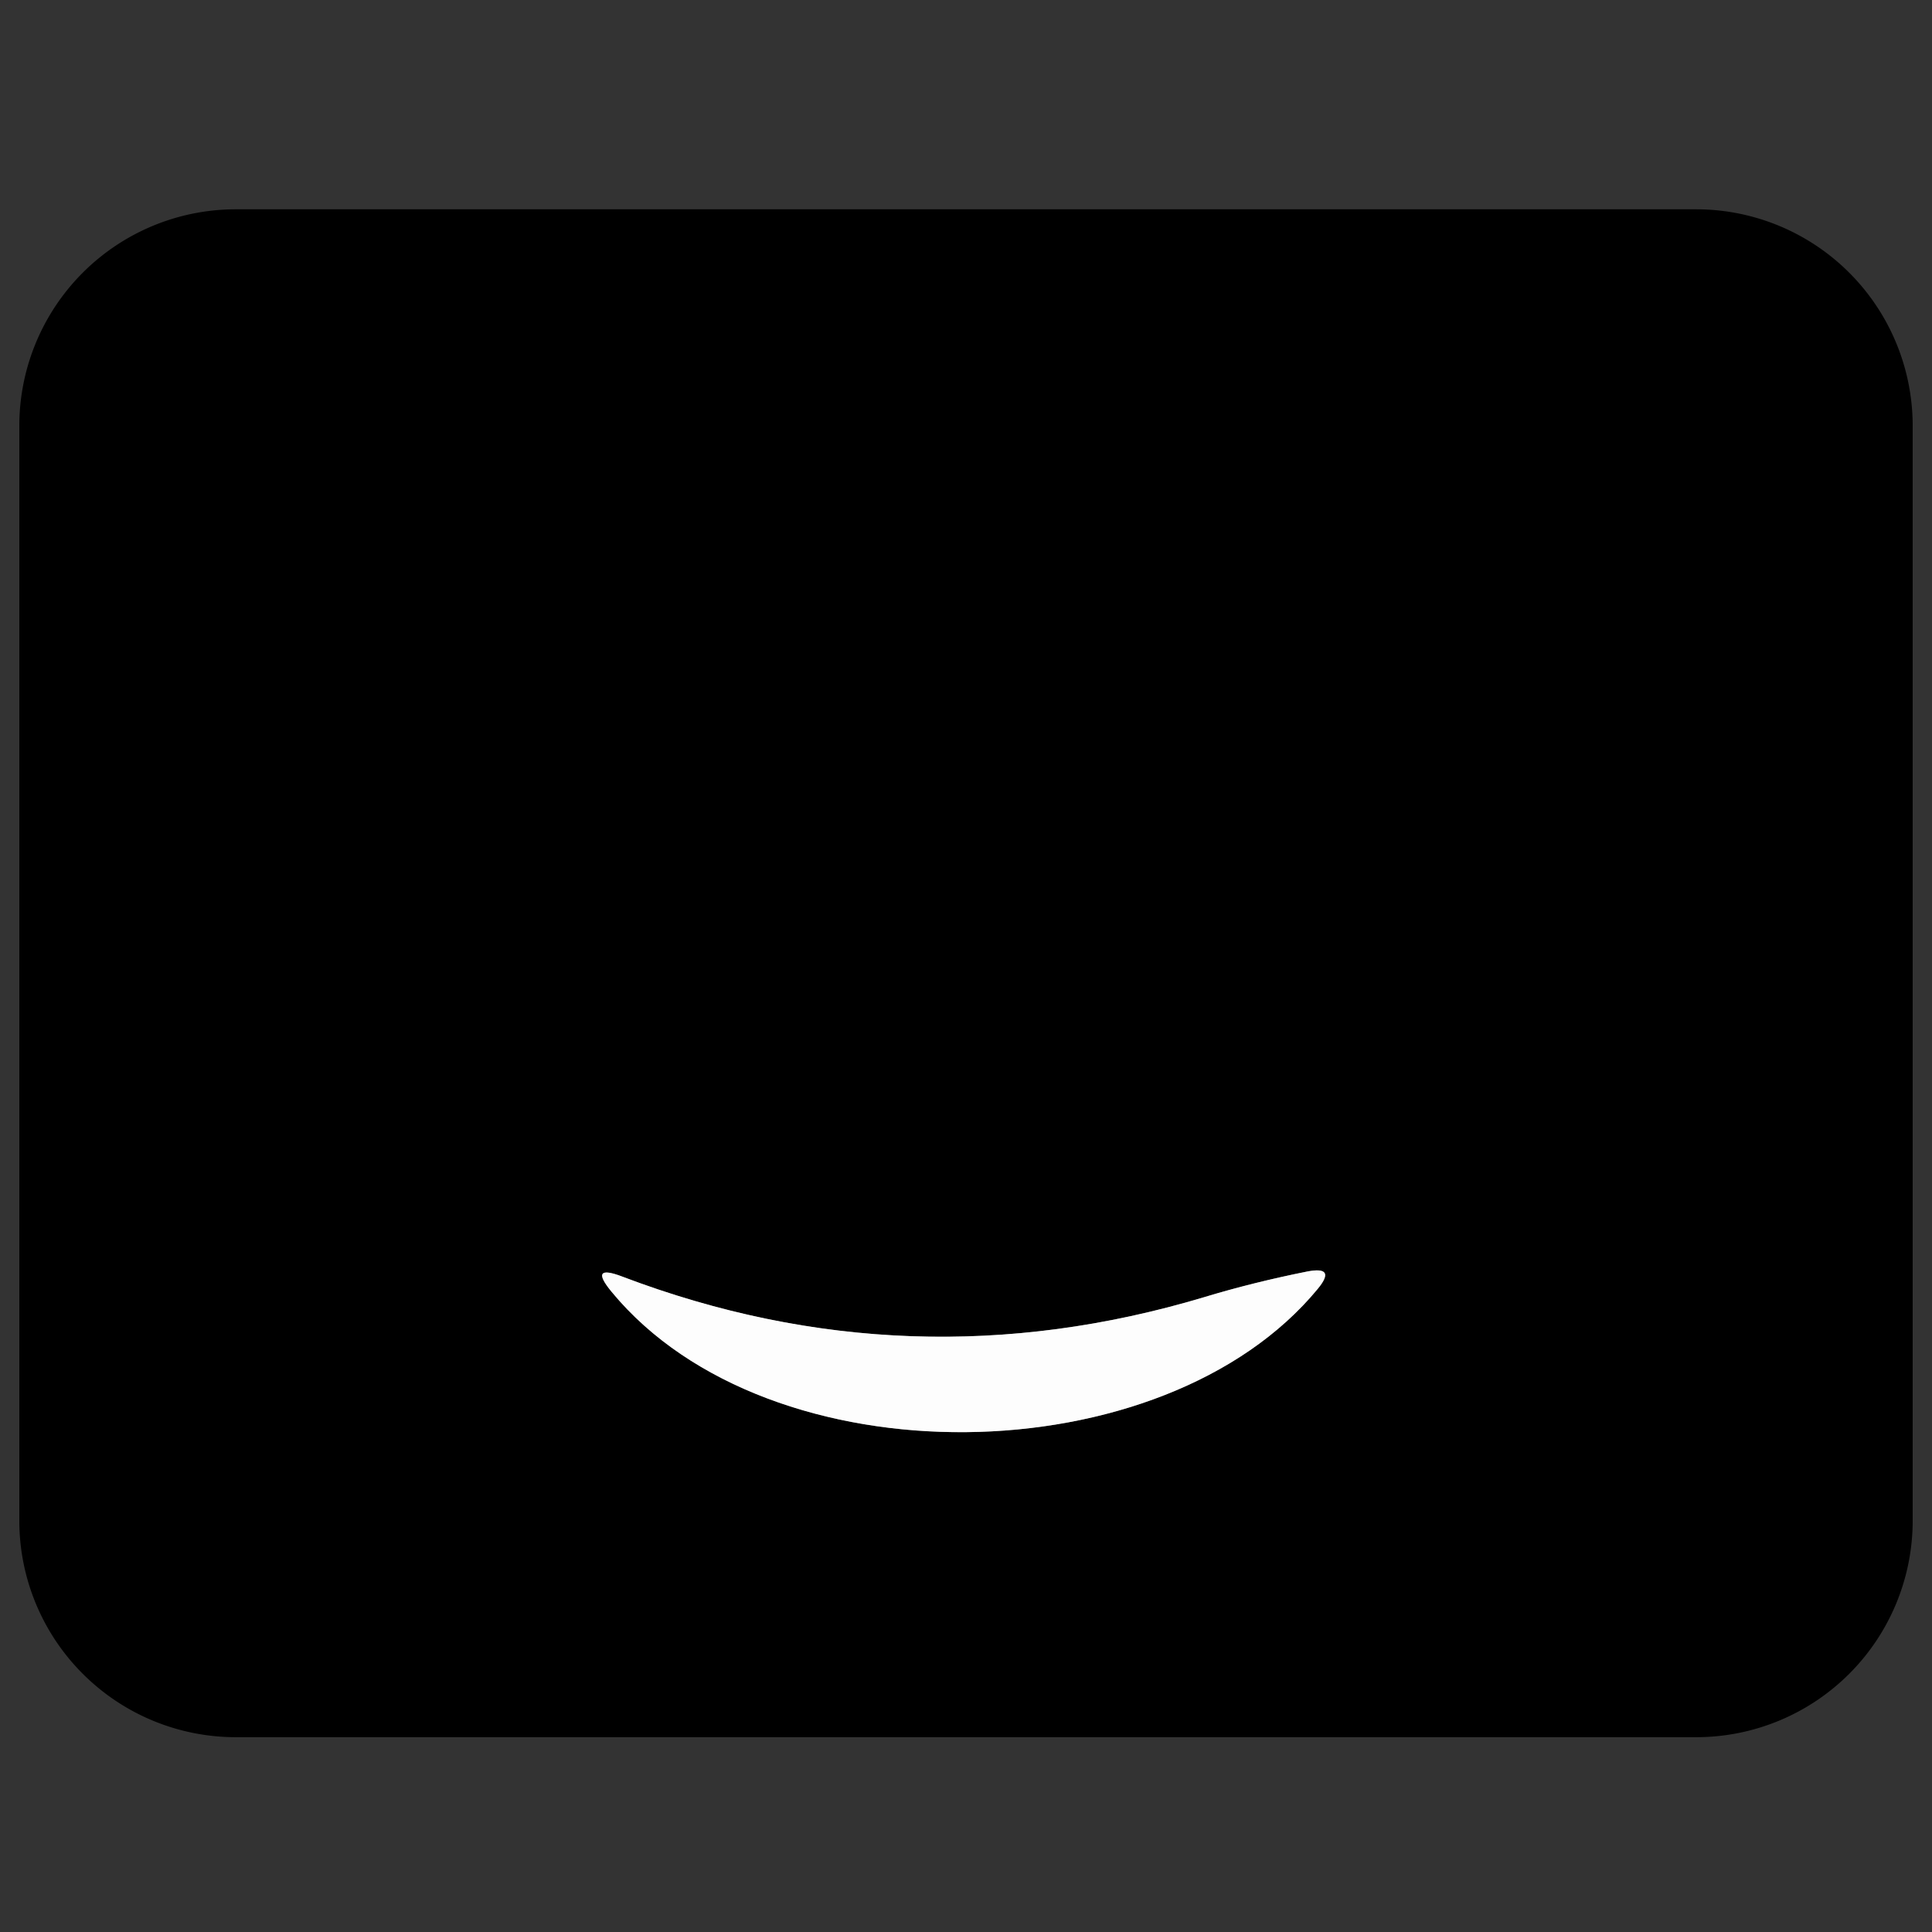
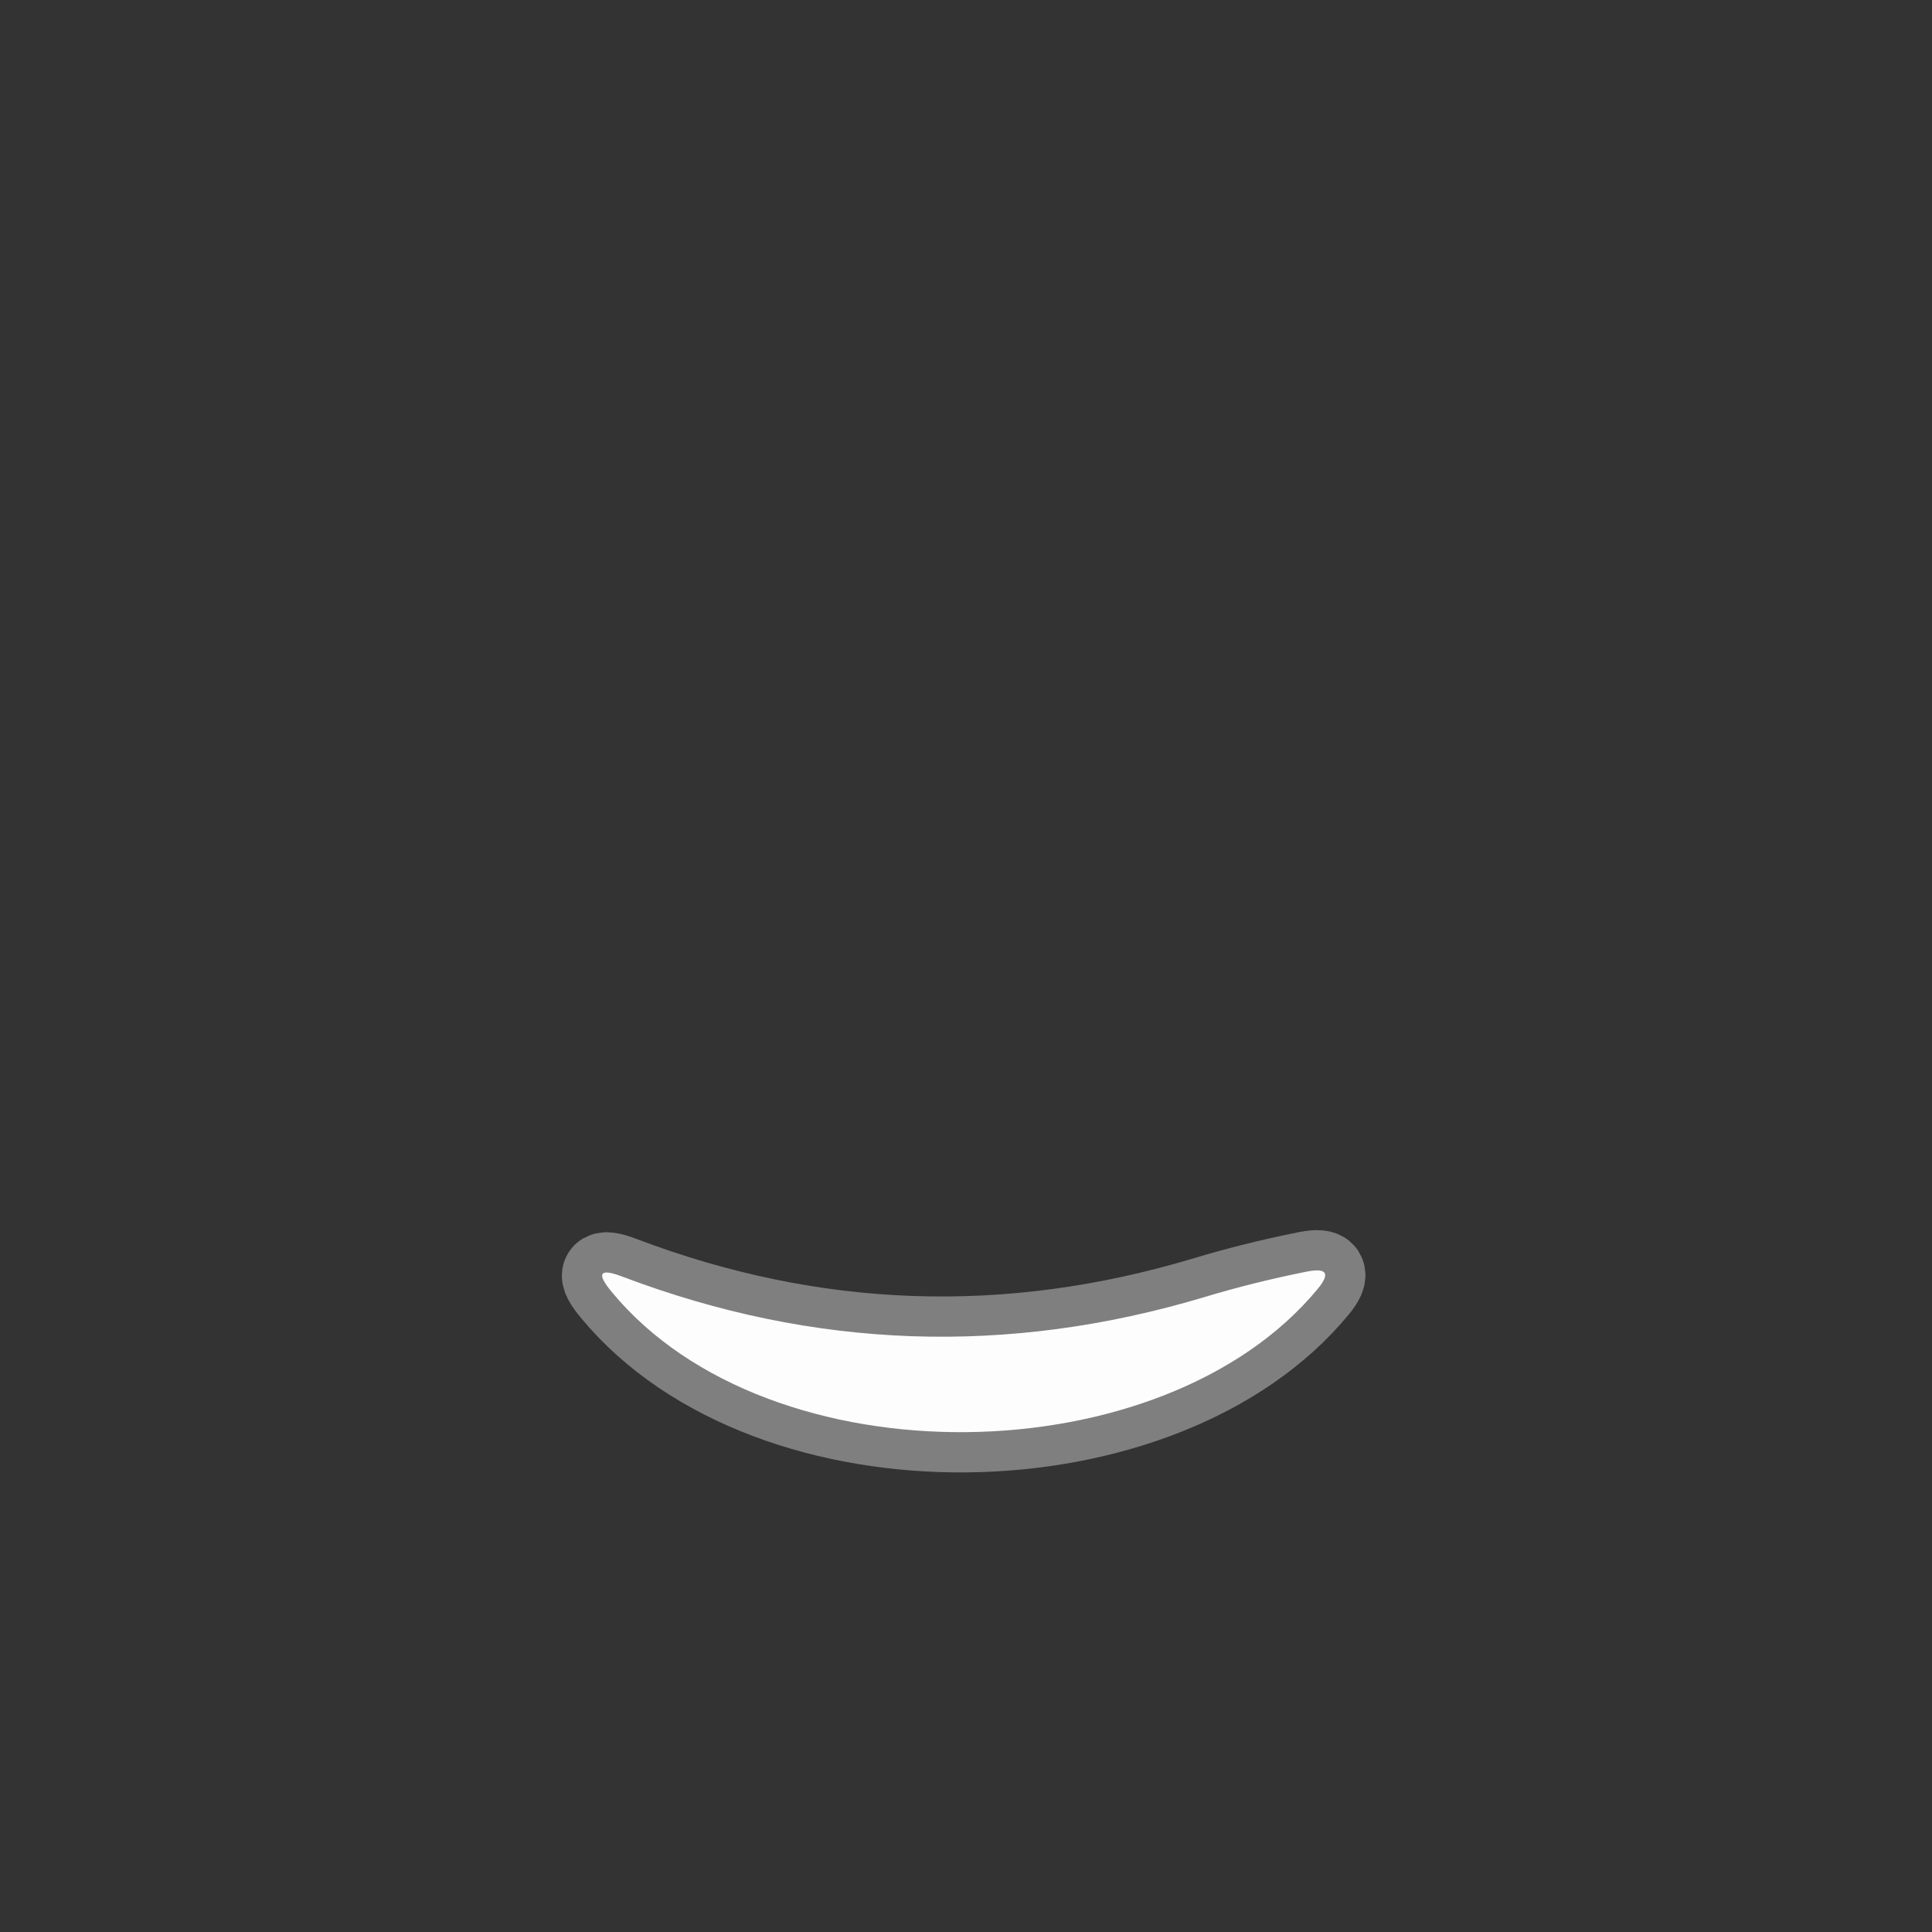
<svg xmlns="http://www.w3.org/2000/svg" version="1.1" viewBox="0.00 0.00 48.00 48.00">
  <rect x="0.00" y="0.00" width="48.00" height="48.00" fill="#333333" stroke="none" />
  <path stroke="#7f7f7f" stroke-width="2.00" fill="none" stroke-linecap="butt" vector-effect="non-scaling-stroke" d="   M 29.91 32.23   Q 22.59 34.42 15.47 31.72   Q 14.61 31.39 15.20 32.10   C 19.12 36.84 28.91 36.67 32.74 32.02   Q 33.21 31.45 32.48 31.59   Q 31.13 31.86 29.91 32.23" />
-   <path fill="#000000" d="   M 47.52 37.78   A 5.38 5.38 0.0 0 1 42.14 43.16   L 5.86 43.16   A 5.38 5.38 0.0 0 1 0.48 37.78   L 0.48 10.58   A 5.38 5.38 0.0 0 1 5.86 5.20   L 42.14 5.20   A 5.38 5.38 0.0 0 1 47.52 10.58   L 47.52 37.78   Z   M 29.91 32.23   Q 22.59 34.42 15.47 31.72   Q 14.61 31.39 15.20 32.10   C 19.12 36.84 28.91 36.67 32.74 32.02   Q 33.21 31.45 32.48 31.59   Q 31.13 31.86 29.91 32.23   Z" />
  <path fill="#fdfdfd" d="   M 29.91 32.23   Q 31.13 31.86 32.48 31.59   Q 33.21 31.45 32.74 32.02   C 28.91 36.67 19.12 36.84 15.20 32.10   Q 14.61 31.39 15.47 31.72   Q 22.59 34.42 29.91 32.23   Z" />
</svg>